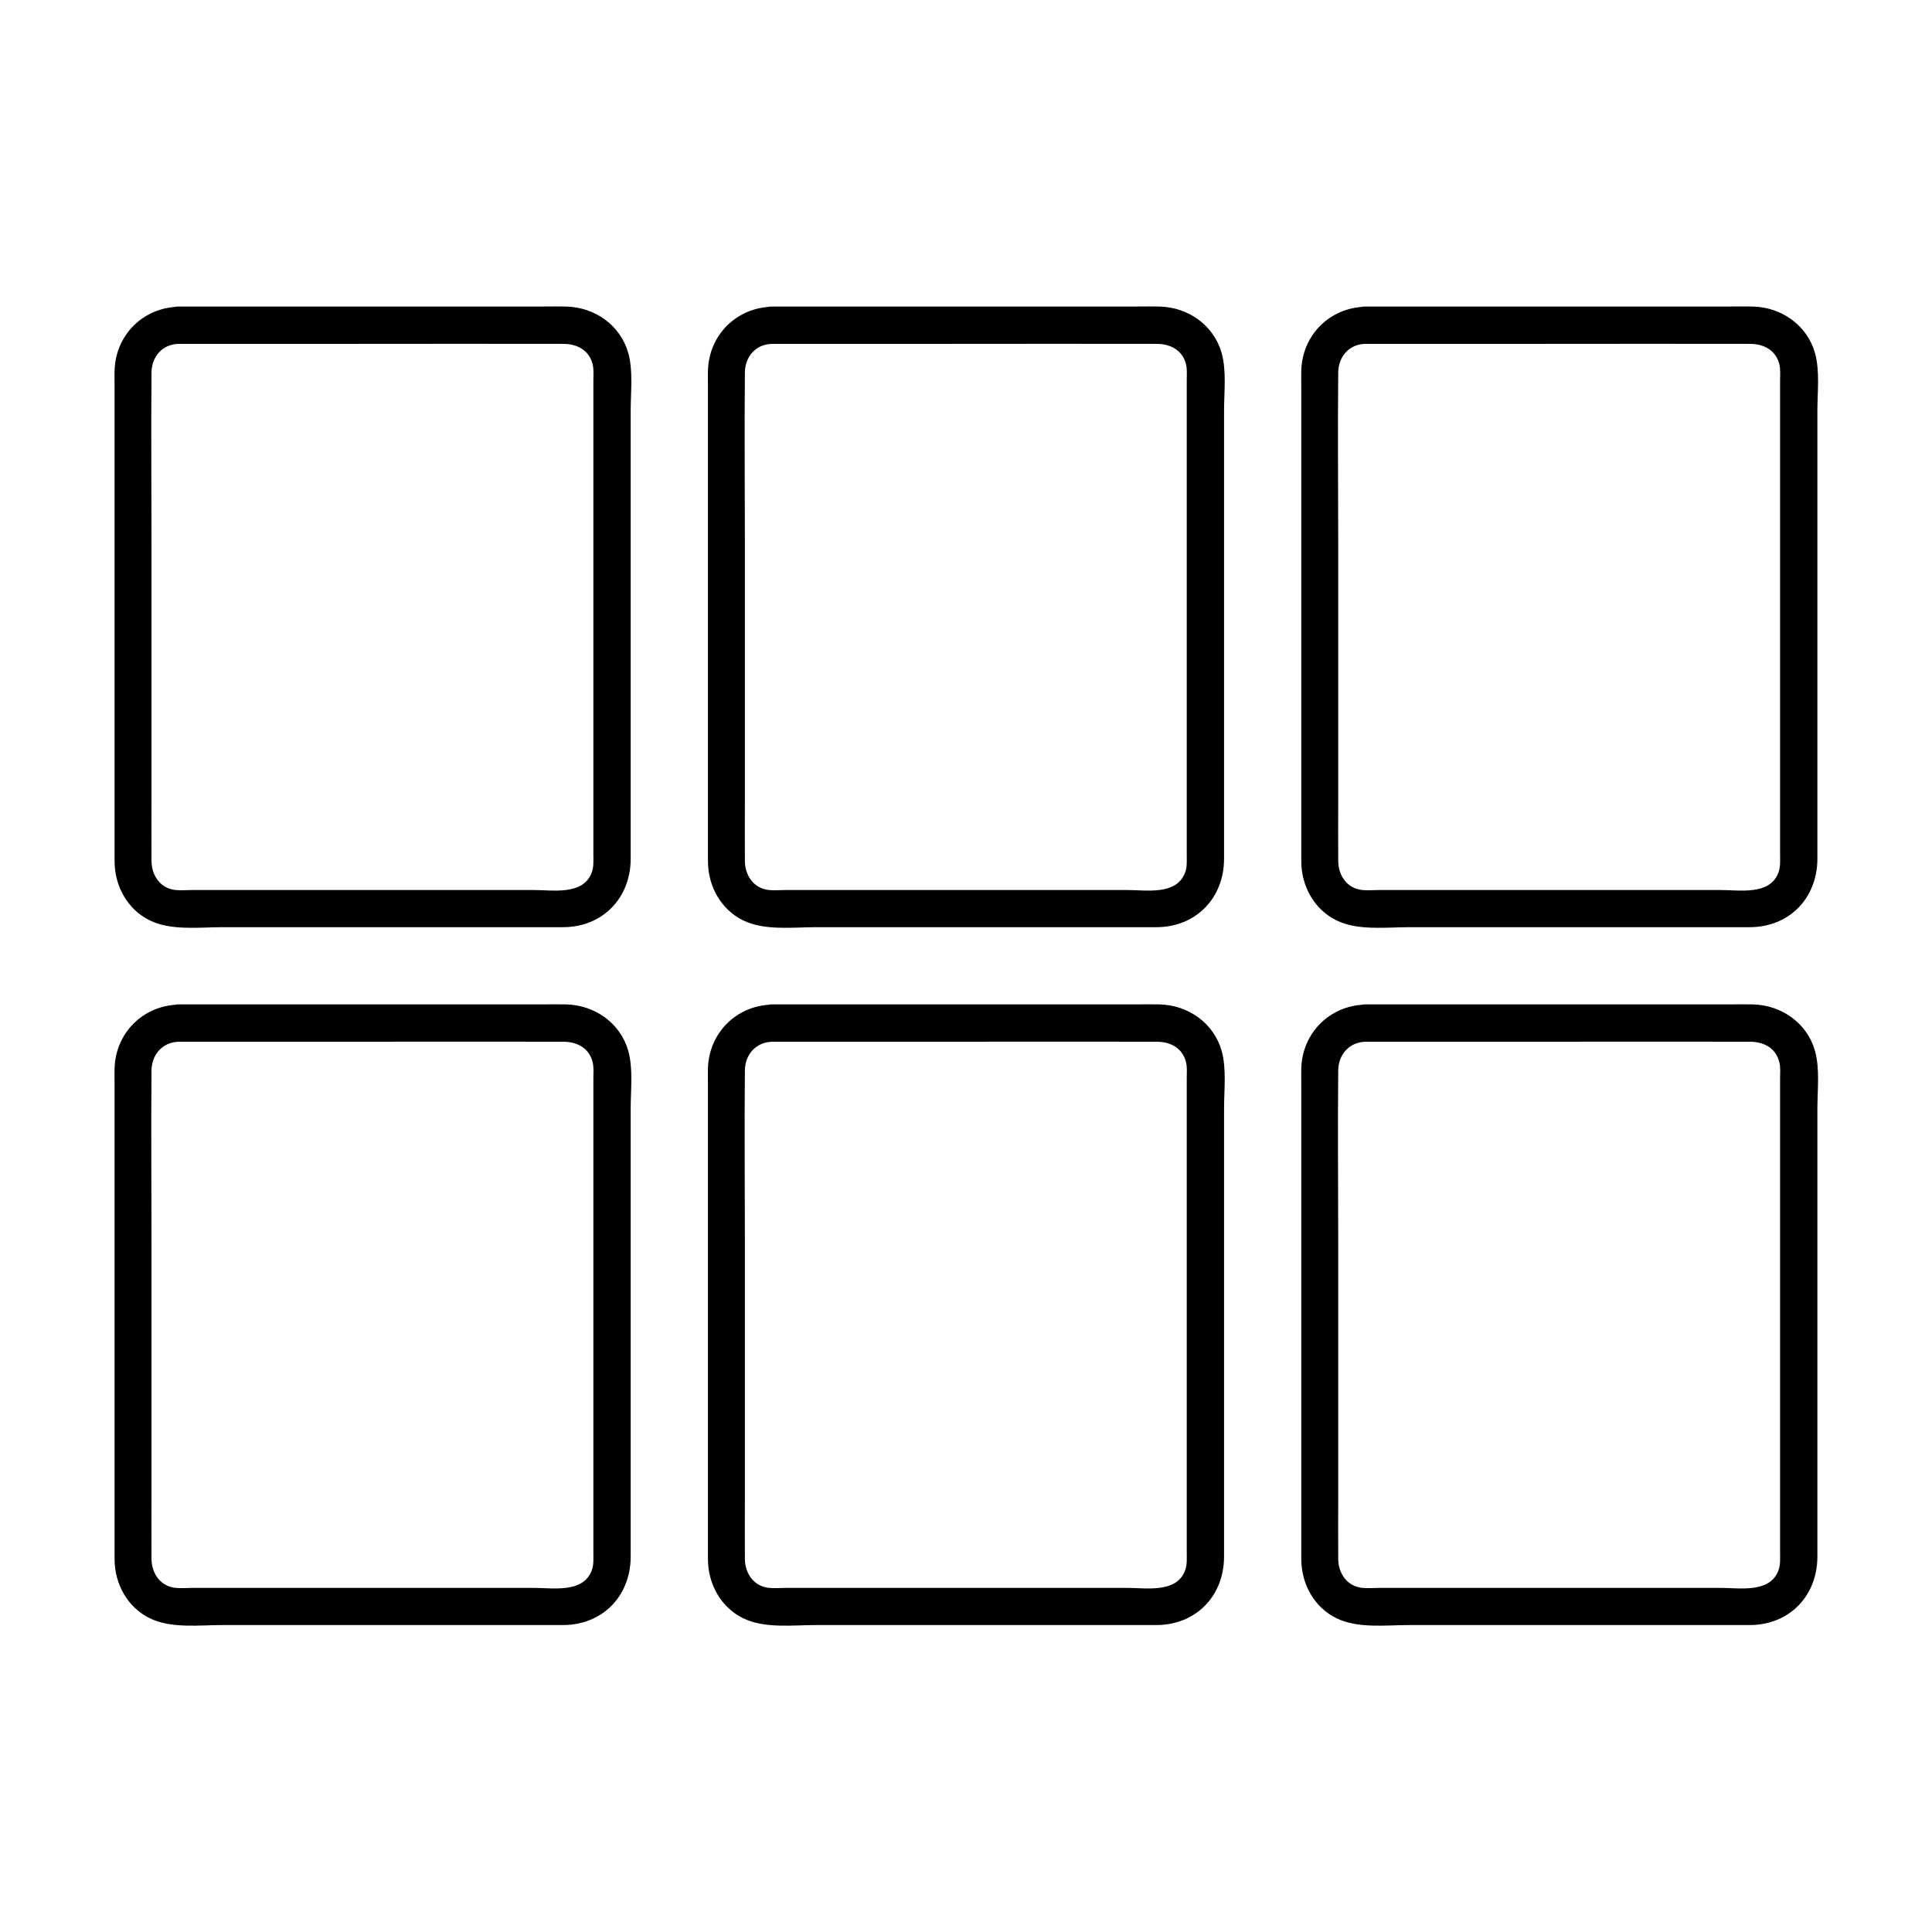
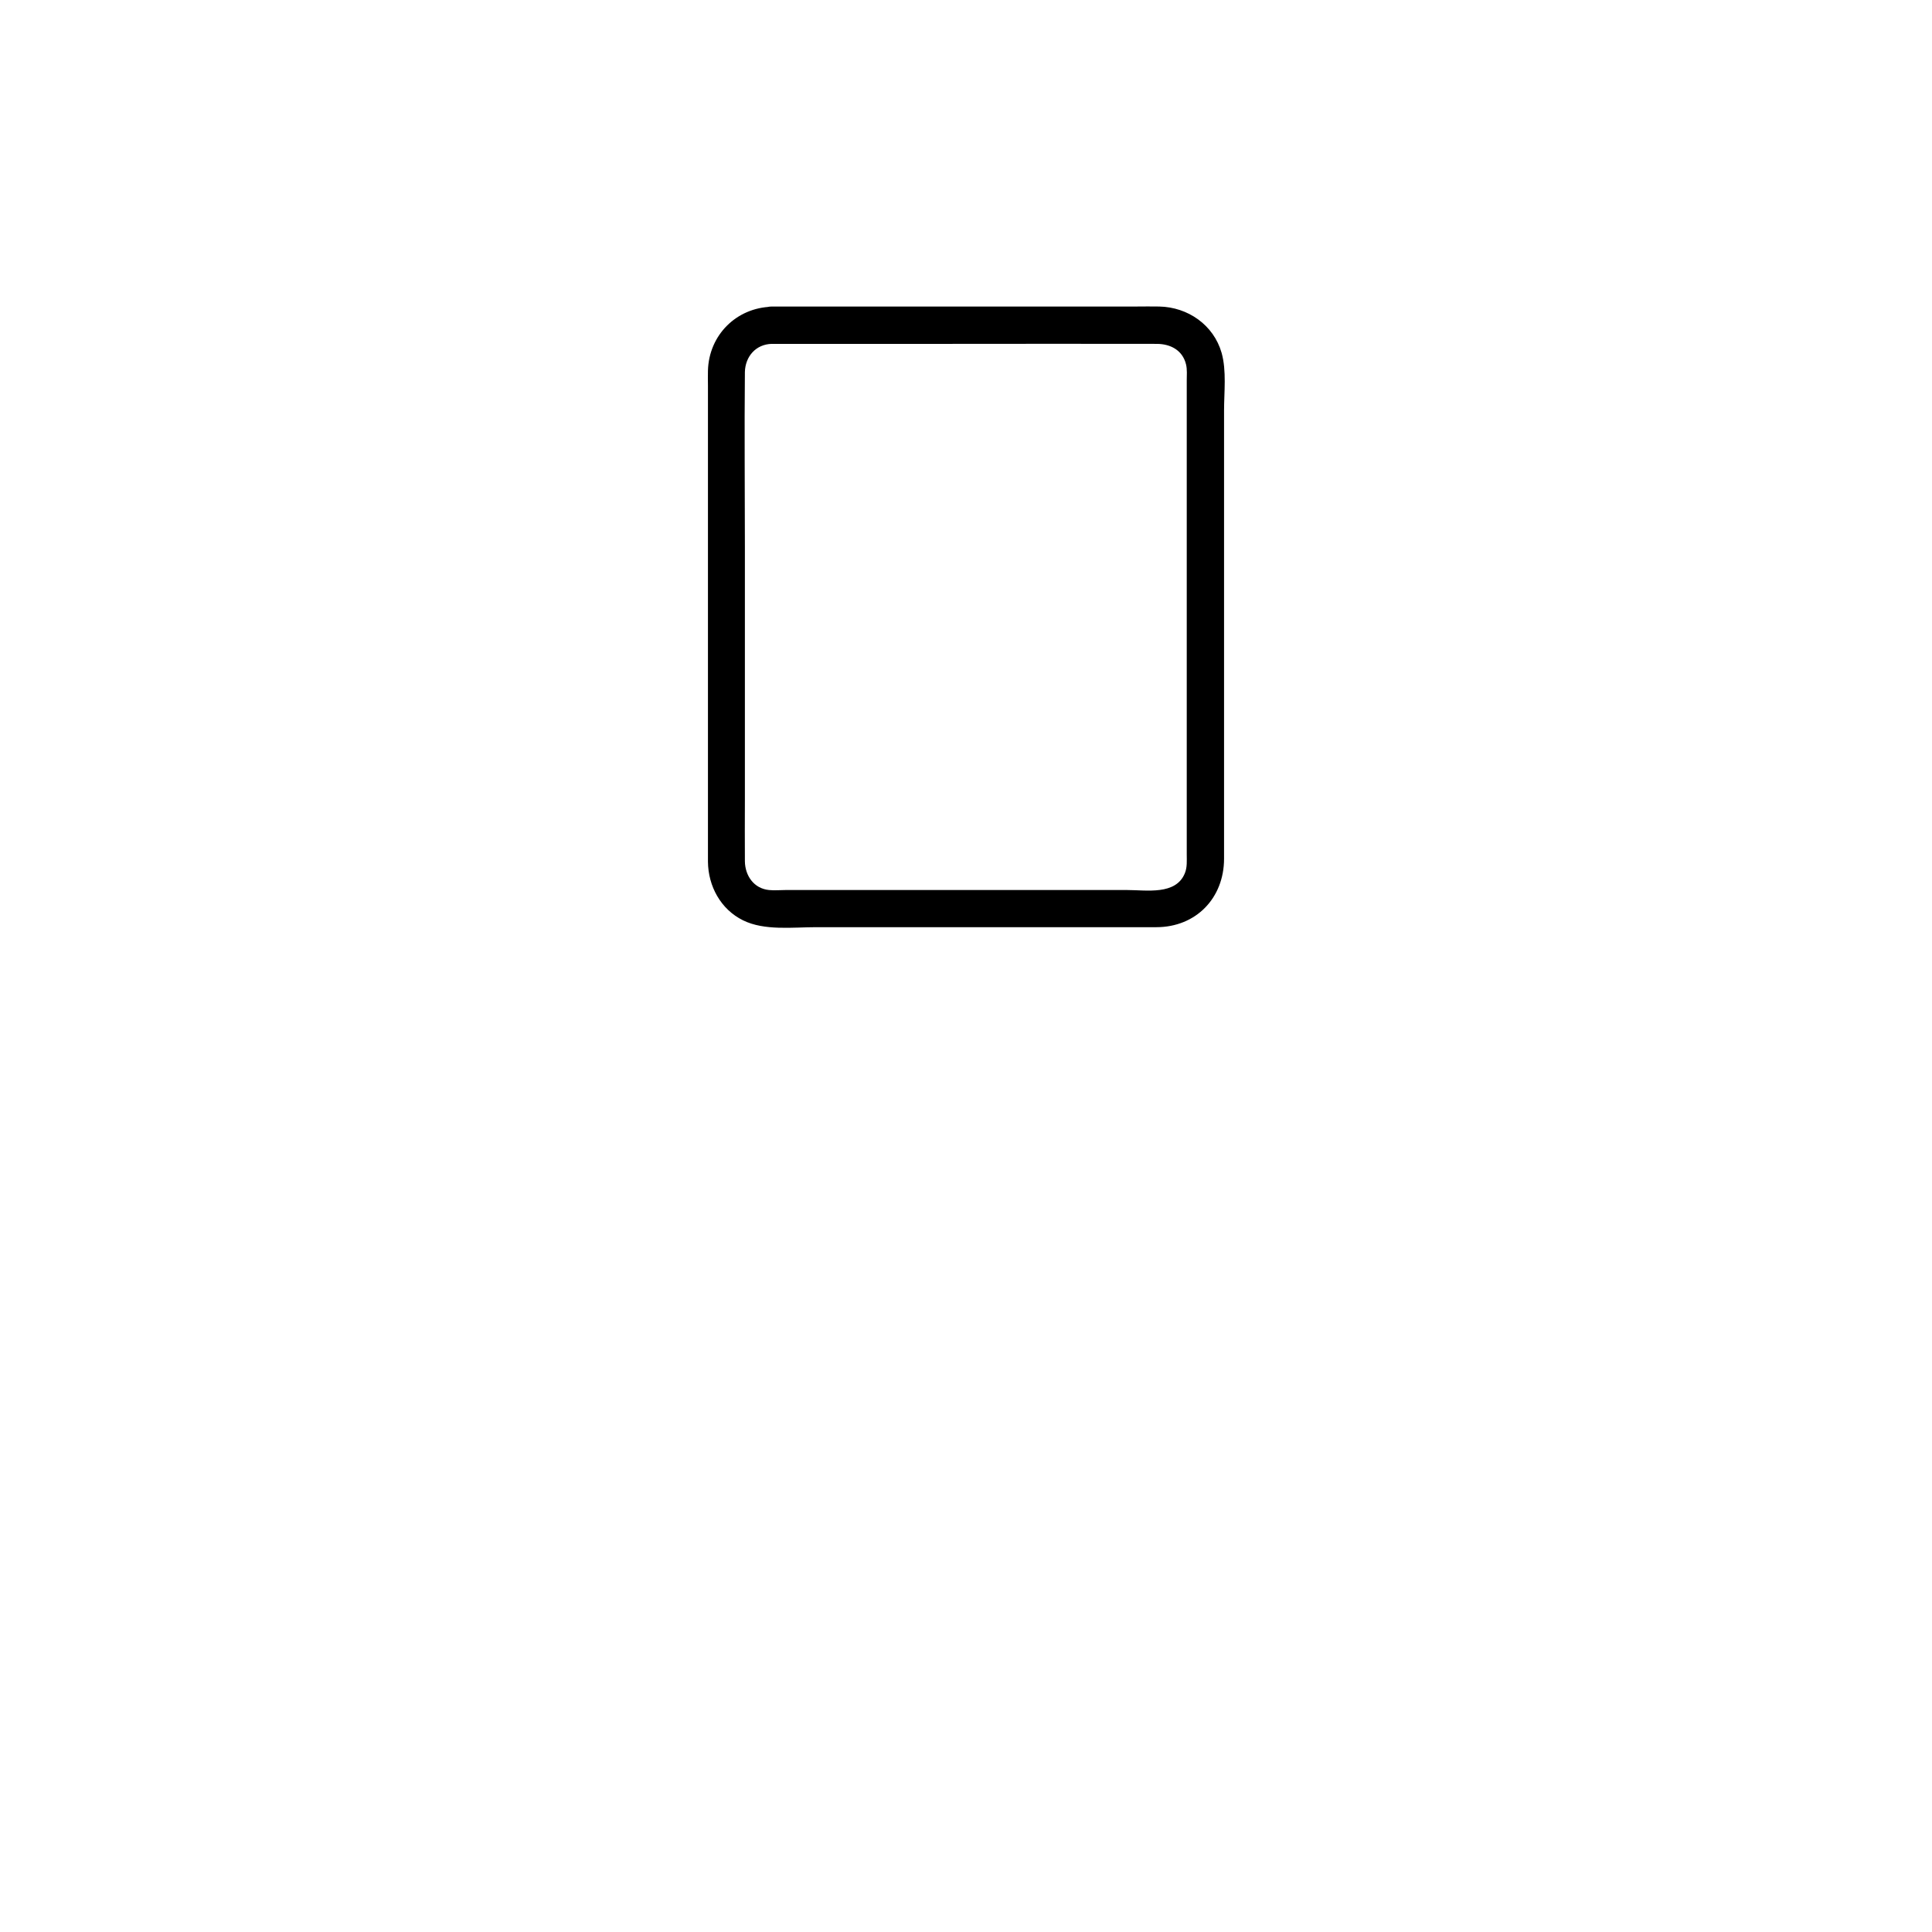
<svg xmlns="http://www.w3.org/2000/svg" fill="#000000" width="800px" height="800px" version="1.1" viewBox="144 144 512 512">
  <g>
-     <path d="m348.54 420.07h47.281c18.254 0 36.457-0.051 54.711 0 3.59 0 6.84 1.625 7.773 5.41 0.344 1.379 0.195 2.953 0.195 4.328v20.859 68.781 27.945 7.969c0 1.672 0.148 3.394-0.492 4.969-2.363 5.902-10.184 4.477-15.254 4.477h-29.668-60.961c-1.426 0-2.953 0.148-4.328 0-4.035-0.395-6.348-3.836-6.394-7.625-0.051-5.41 0-10.773 0-16.188v-67.207c0-15.398-0.148-30.848 0-46.25 0.102-4.07 2.906-7.32 7.137-7.469 6.297-0.195 6.348-10.035 0-9.84-9.398 0.246-16.68 7.527-16.926 16.926-0.051 1.328 0 2.656 0 3.984v23.469 71.438 25.73 5.512c0.051 6.496 3.394 12.645 9.297 15.547 5.656 2.805 13.188 1.82 19.336 1.82h32.867 57.316c10.527 0 17.957-7.723 17.957-18.156v-19.09-70.207-29.473c0-4.82 0.688-10.527-0.641-15.254-2.117-7.43-8.953-12.152-16.531-12.301-2.016-0.051-4.082 0-6.102 0h-29.125-63.516-3.938c-6.344 0.055-6.344 9.895 0.004 9.895z" />
    <path d="m348.54 235.13h47.281c18.254 0 36.457-0.051 54.711 0 3.59 0 6.84 1.625 7.773 5.41 0.344 1.379 0.195 2.953 0.195 4.328v20.859 68.781 27.945 7.969c0 1.672 0.148 3.394-0.492 4.969-2.363 5.902-10.184 4.477-15.254 4.477h-29.668-60.961c-1.426 0-2.953 0.148-4.328 0-4.035-0.395-6.348-3.836-6.394-7.625-0.051-5.41 0-10.773 0-16.188v-67.207c0-15.398-0.148-30.848 0-46.25 0.102-4.125 2.906-7.371 7.137-7.469 6.297-0.195 6.348-10.035 0-9.84-9.398 0.246-16.68 7.527-16.926 16.926-0.051 1.328 0 2.656 0 3.984v23.469 71.438 25.73 5.512c0.051 6.496 3.394 12.645 9.297 15.547 5.656 2.805 13.188 1.82 19.336 1.82h32.867 57.316c10.527 0 17.957-7.723 17.957-18.156v-19.09-70.207-29.473c0-4.82 0.688-10.527-0.641-15.254-2.117-7.43-8.953-12.152-16.531-12.301-2.016-0.051-4.082 0-6.102 0h-29.125-63.516-3.938c-6.344 0.055-6.344 9.895 0.004 9.895z" />
-     <path d="m191.29 420.07h47.281c18.254 0 36.457-0.051 54.711 0 3.59 0 6.84 1.625 7.773 5.41 0.344 1.379 0.195 2.953 0.195 4.328v20.859 68.781 27.945 7.969c0 1.672 0.148 3.394-0.492 4.969-2.363 5.902-10.184 4.477-15.254 4.477h-29.668-60.961c-1.426 0-2.953 0.148-4.328 0-4.035-0.395-6.348-3.836-6.394-7.625-0.051-5.41 0-10.773 0-16.188v-67.207c0-15.398-0.148-30.848 0-46.25 0.102-4.07 2.902-7.32 7.137-7.469 6.297-0.195 6.348-10.035 0-9.84-9.398 0.246-16.68 7.527-16.926 16.926-0.051 1.328 0 2.656 0 3.984v23.469 71.438 25.73 5.512c0.051 6.496 3.394 12.645 9.297 15.547 5.656 2.805 13.188 1.82 19.336 1.82h32.867 57.316c10.527 0 17.957-7.723 17.957-18.156v-19.09-70.207-29.473c0-4.82 0.688-10.527-0.641-15.254-2.117-7.43-8.953-12.152-16.531-12.301-2.016-0.051-4.082 0-6.102 0h-29.125-63.516-3.938c-6.344 0.055-6.344 9.895 0.004 9.895z" />
-     <path d="m191.29 235.13h47.281c18.254 0 36.457-0.051 54.711 0 3.59 0 6.84 1.625 7.773 5.41 0.344 1.379 0.195 2.953 0.195 4.328v20.859 68.781 27.945 7.969c0 1.672 0.148 3.394-0.492 4.969-2.363 5.902-10.184 4.477-15.254 4.477h-29.668-60.961c-1.426 0-2.953 0.148-4.328 0-4.035-0.395-6.348-3.836-6.394-7.625-0.051-5.41 0-10.773 0-16.188v-67.207c0-15.398-0.148-30.848 0-46.25 0.102-4.125 2.902-7.371 7.137-7.469 6.297-0.195 6.348-10.035 0-9.84-9.398 0.246-16.68 7.527-16.926 16.926-0.051 1.328 0 2.656 0 3.984v23.469 71.438 25.73 5.512c0.051 6.496 3.394 12.645 9.297 15.547 5.656 2.805 13.188 1.82 19.336 1.82h32.867 57.316c10.527 0 17.957-7.723 17.957-18.156v-19.09-70.207-29.473c0-4.82 0.688-10.527-0.641-15.254-2.117-7.43-8.953-12.152-16.531-12.301-2.016-0.051-4.082 0-6.102 0h-29.125-63.516-3.938c-6.344 0.055-6.344 9.895 0.004 9.895z" />
-     <path d="m505.78 420.07h47.281c18.254 0 36.457-0.051 54.711 0 3.59 0 6.84 1.625 7.773 5.41 0.344 1.379 0.195 2.953 0.195 4.328v20.859 68.781 27.945 7.969c0 1.672 0.148 3.394-0.492 4.969-2.363 5.902-10.184 4.477-15.254 4.477h-29.668-60.961c-1.426 0-2.953 0.148-4.328 0-4.035-0.395-6.348-3.836-6.394-7.625-0.051-5.41 0-10.773 0-16.188v-67.207c0-15.398-0.148-30.848 0-46.25 0.102-4.07 2.906-7.32 7.137-7.469 6.297-0.195 6.348-10.035 0-9.84-9.398 0.246-16.68 7.527-16.926 16.926-0.051 1.328 0 2.656 0 3.984v23.469 71.438 25.73 5.512c0.051 6.496 3.394 12.645 9.297 15.547 5.656 2.805 13.188 1.82 19.336 1.82h32.867 57.316c10.527 0 17.957-7.723 17.957-18.156v-19.09-70.207-29.473c0-4.82 0.688-10.527-0.641-15.254-2.117-7.43-8.953-12.152-16.531-12.301-2.016-0.051-4.082 0-6.102 0h-29.125-63.516-3.938c-6.34 0.055-6.34 9.895 0.004 9.895z" />
-     <path d="m505.78 235.13h47.281c18.254 0 36.457-0.051 54.711 0 3.59 0 6.84 1.625 7.773 5.41 0.344 1.379 0.195 2.953 0.195 4.328v20.859 68.781 27.945 7.969c0 1.672 0.148 3.394-0.492 4.969-2.363 5.902-10.184 4.477-15.254 4.477h-29.668-60.961c-1.426 0-2.953 0.148-4.328 0-4.035-0.395-6.348-3.836-6.394-7.625-0.051-5.41 0-10.773 0-16.188v-67.207c0-15.398-0.148-30.848 0-46.25 0.102-4.125 2.906-7.371 7.137-7.469 6.297-0.195 6.348-10.035 0-9.84-9.398 0.246-16.68 7.527-16.926 16.926-0.051 1.328 0 2.656 0 3.984v23.469 71.438 25.73 5.512c0.051 6.496 3.394 12.645 9.297 15.547 5.656 2.805 13.188 1.82 19.336 1.82h32.867 57.316c10.527 0 17.957-7.723 17.957-18.156v-19.09-70.207-29.473c0-4.82 0.688-10.527-0.641-15.254-2.117-7.43-8.953-12.152-16.531-12.301-2.016-0.051-4.082 0-6.102 0h-29.125-63.516-3.938c-6.34 0.055-6.34 9.895 0.004 9.895z" />
  </g>
</svg>